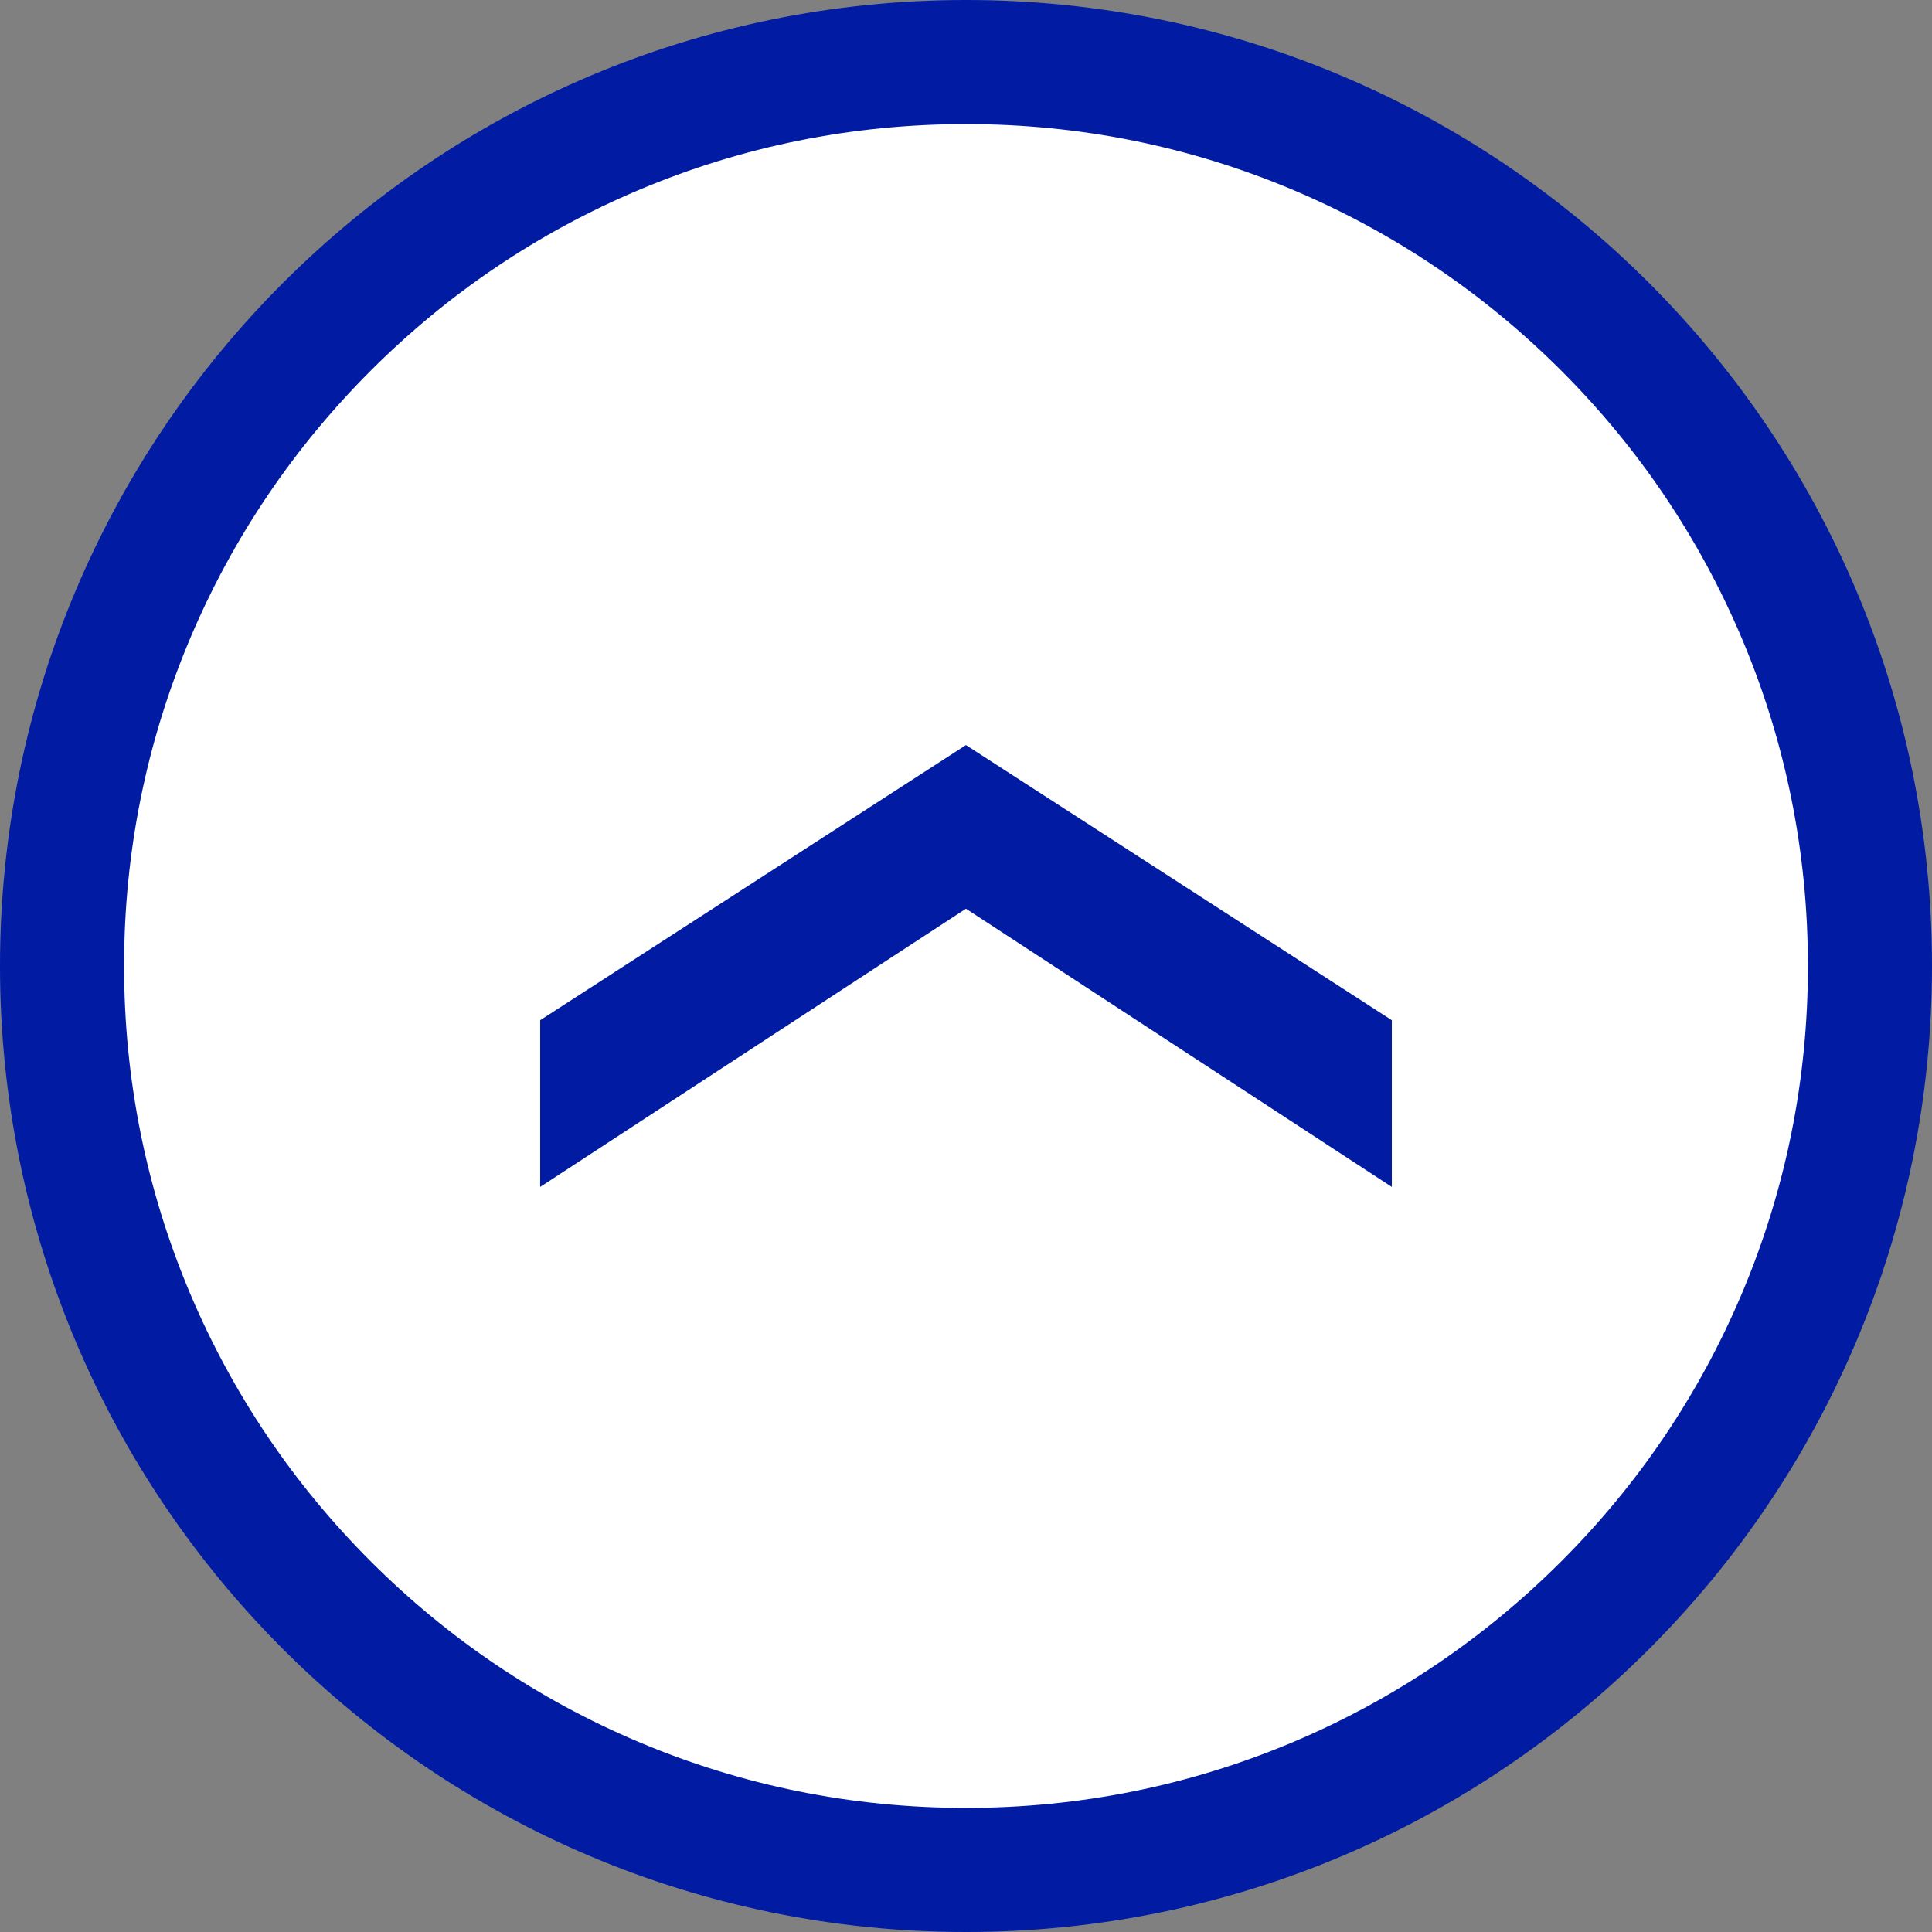
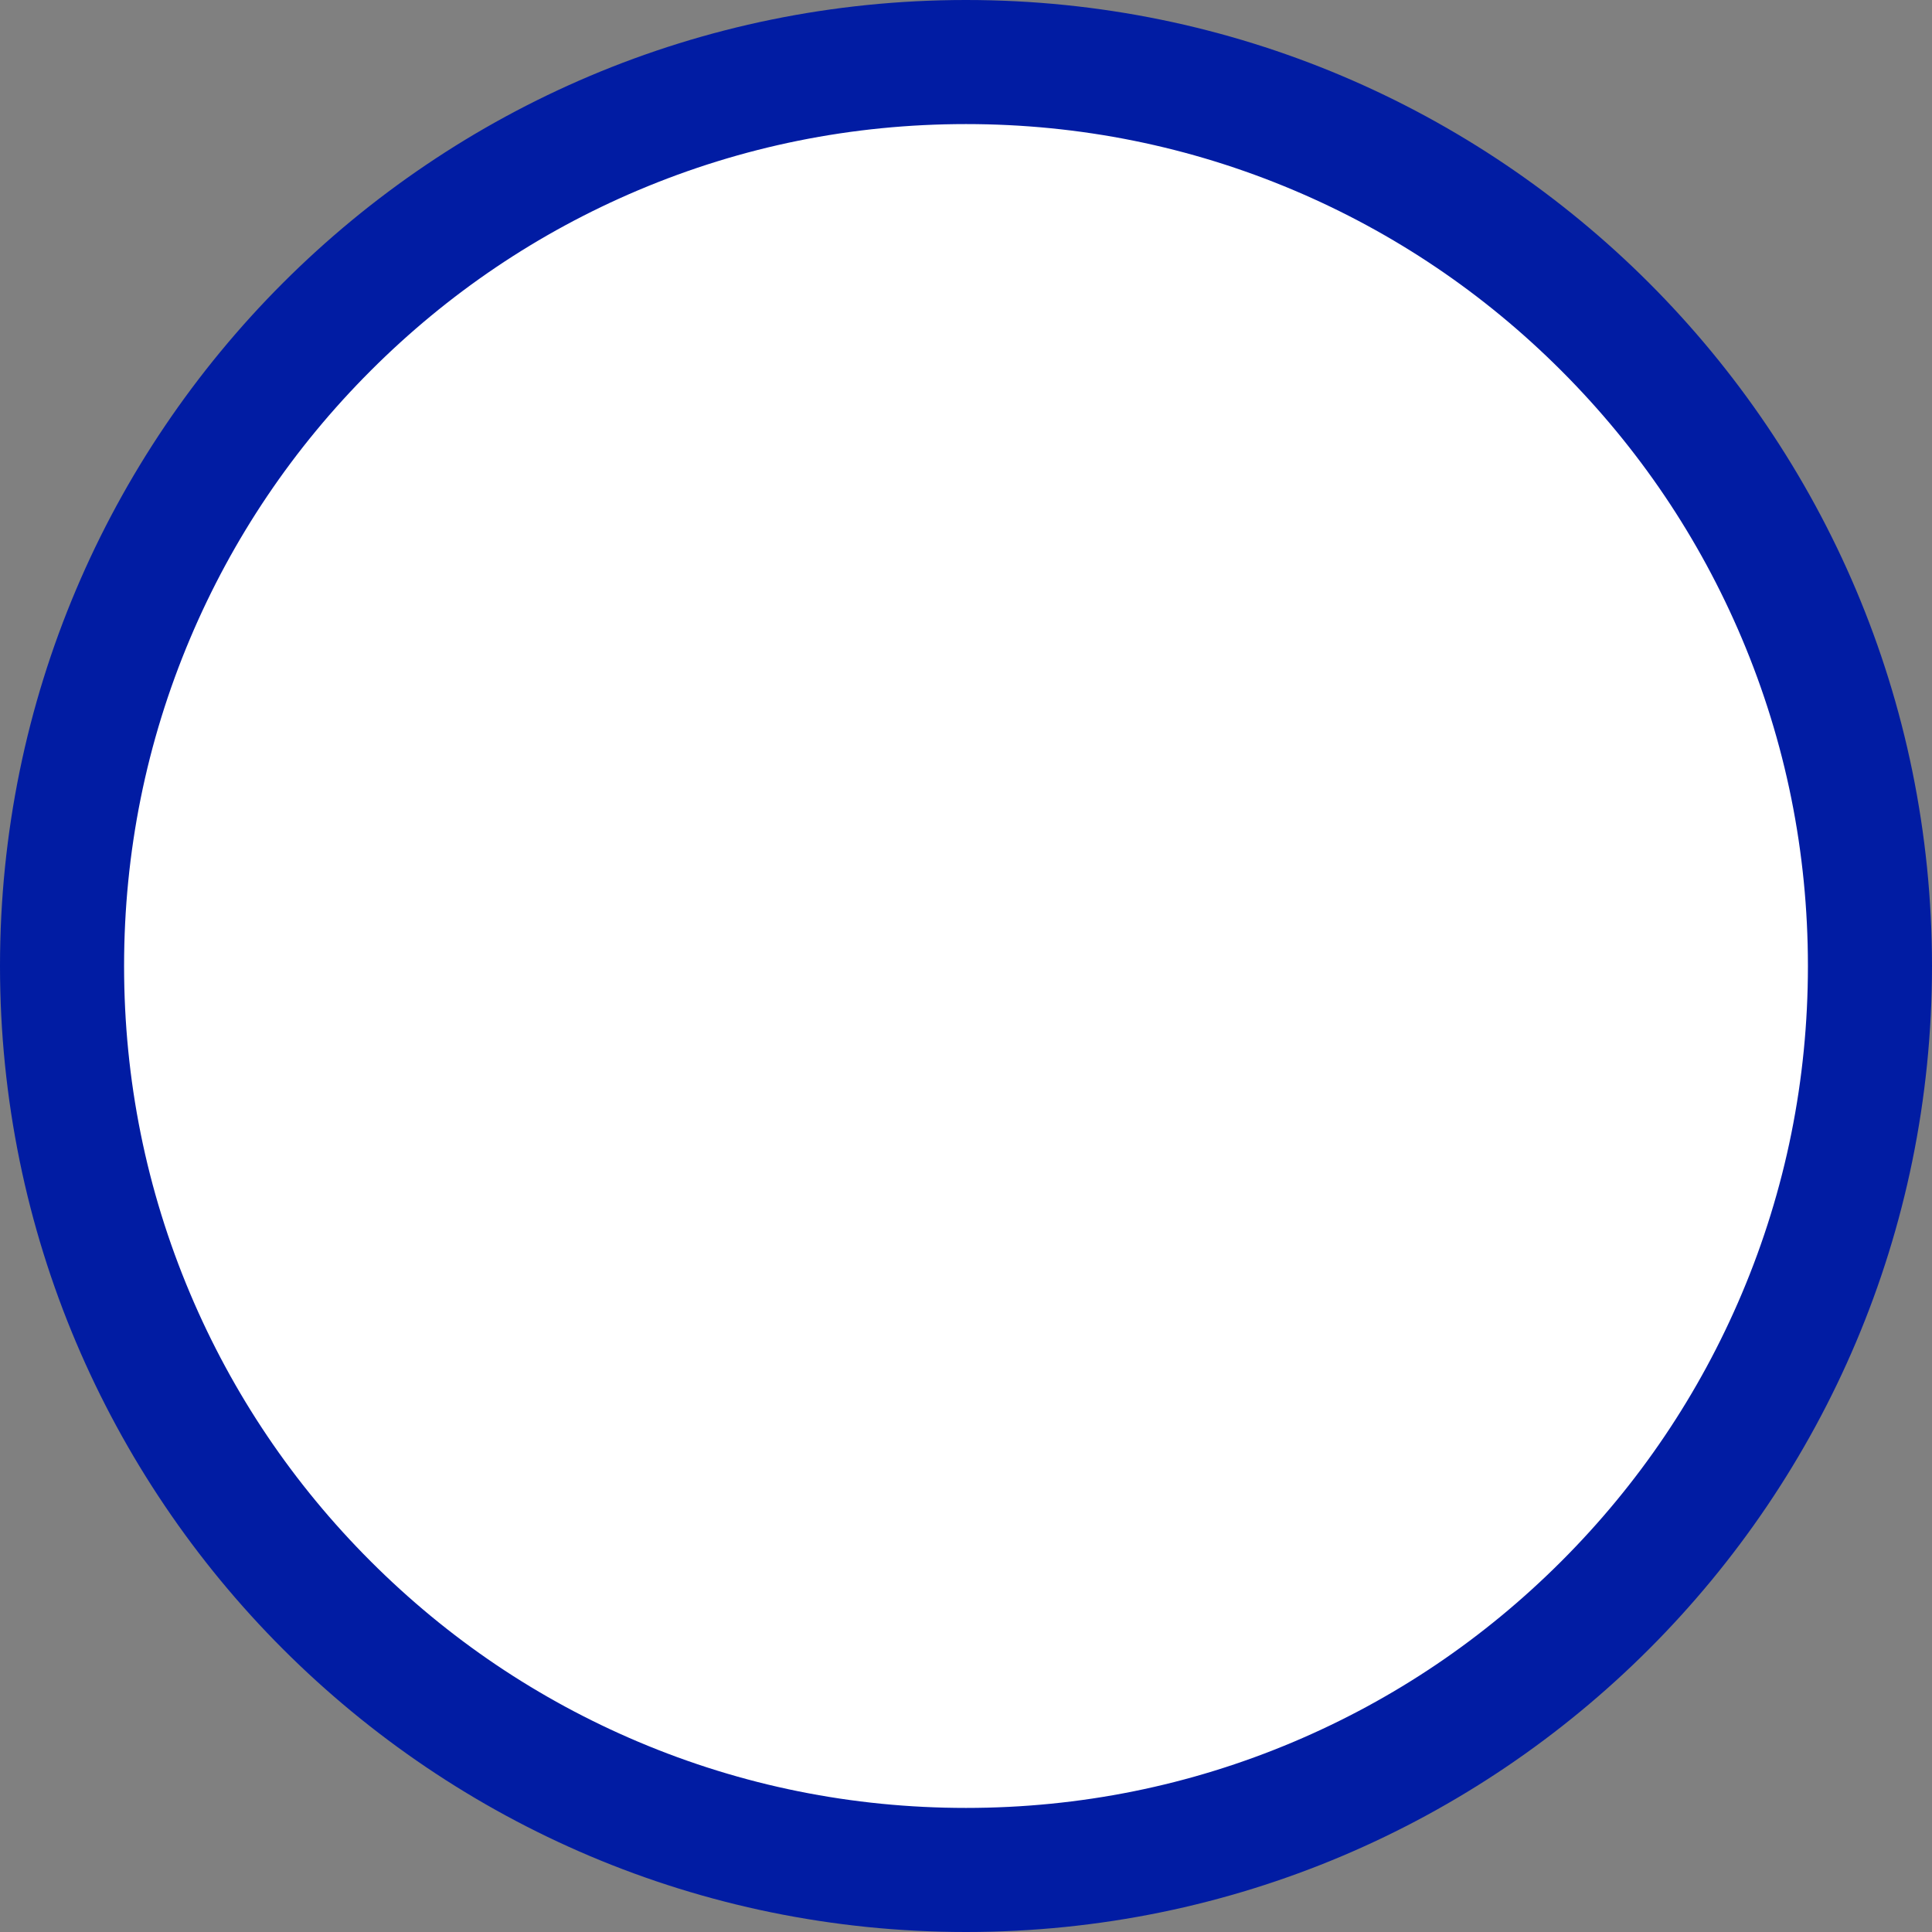
<svg xmlns="http://www.w3.org/2000/svg" width="62.283" height="62.283" viewBox="0 0 62.283 62.283">
  <rect x="0" y="0" width="62.283" height="62.283" fill="#808080" stroke="none" />
  <g id="Group_45444" data-name="Group 45444" transform="translate(0 62.283) rotate(-90)">
    <g id="Path_19728" data-name="Path 19728" transform="translate(0 0)" fill="#fff">
      <path d="M 31.141 60.283 C 27.206 60.283 23.39 59.513 19.799 57.994 C 16.329 56.526 13.212 54.425 10.535 51.748 C 7.858 49.071 5.757 45.954 4.289 42.484 C 2.77 38.893 2 35.076 2 31.141 C 2 27.206 2.77 23.39 4.289 19.799 C 5.757 16.329 7.858 13.212 10.535 10.535 C 13.212 7.858 16.329 5.757 19.799 4.289 C 23.39 2.77 27.206 2 31.141 2 C 35.076 2 38.893 2.77 42.484 4.289 C 45.954 5.757 49.071 7.858 51.748 10.535 C 54.425 13.212 56.526 16.329 57.994 19.799 C 59.513 23.39 60.283 27.206 60.283 31.141 C 60.283 35.076 59.513 38.893 57.994 42.484 C 56.526 45.954 54.425 49.071 51.748 51.748 C 49.071 54.425 45.954 56.526 42.484 57.994 C 38.893 59.513 35.076 60.283 31.141 60.283 Z" stroke="none" />
      <path d="M 31.141 4 C 27.476 4 23.922 4.717 20.578 6.131 C 17.346 7.498 14.443 9.456 11.95 11.95 C 9.456 14.443 7.498 17.346 6.131 20.578 C 4.717 23.922 4 27.476 4 31.141 C 4 34.807 4.717 38.361 6.131 41.705 C 7.498 44.936 9.456 47.839 11.95 50.333 C 14.443 52.827 17.346 54.785 20.578 56.152 C 23.922 57.566 27.476 58.283 31.141 58.283 C 34.807 58.283 38.361 57.566 41.705 56.152 C 44.936 54.785 47.839 52.827 50.333 50.333 C 52.827 47.839 54.785 44.936 56.152 41.705 C 57.566 38.361 58.283 34.807 58.283 31.141 C 58.283 27.476 57.566 23.922 56.152 20.578 C 54.785 17.346 52.827 14.443 50.333 11.95 C 47.839 9.456 44.936 7.498 41.705 6.131 C 38.361 4.717 34.807 4 31.141 4 M 31.141 0 C 48.34 0 62.283 13.943 62.283 31.141 C 62.283 48.34 48.34 62.283 31.141 62.283 C 13.943 62.283 0 48.34 0 31.141 C 0 13.943 13.943 0 31.141 0 Z" stroke="none" fill="#011ca3" />
    </g>
-     <path id="Path_19480" data-name="Path 19480" d="M27.455,0,13.729,8.97,0,0C0,4.114,0,5.375,0,5.375l13.729,8.87,13.726-8.87" transform="translate(24.019 44.869) rotate(-90)" fill="#011ca3" />
  </g>
</svg>